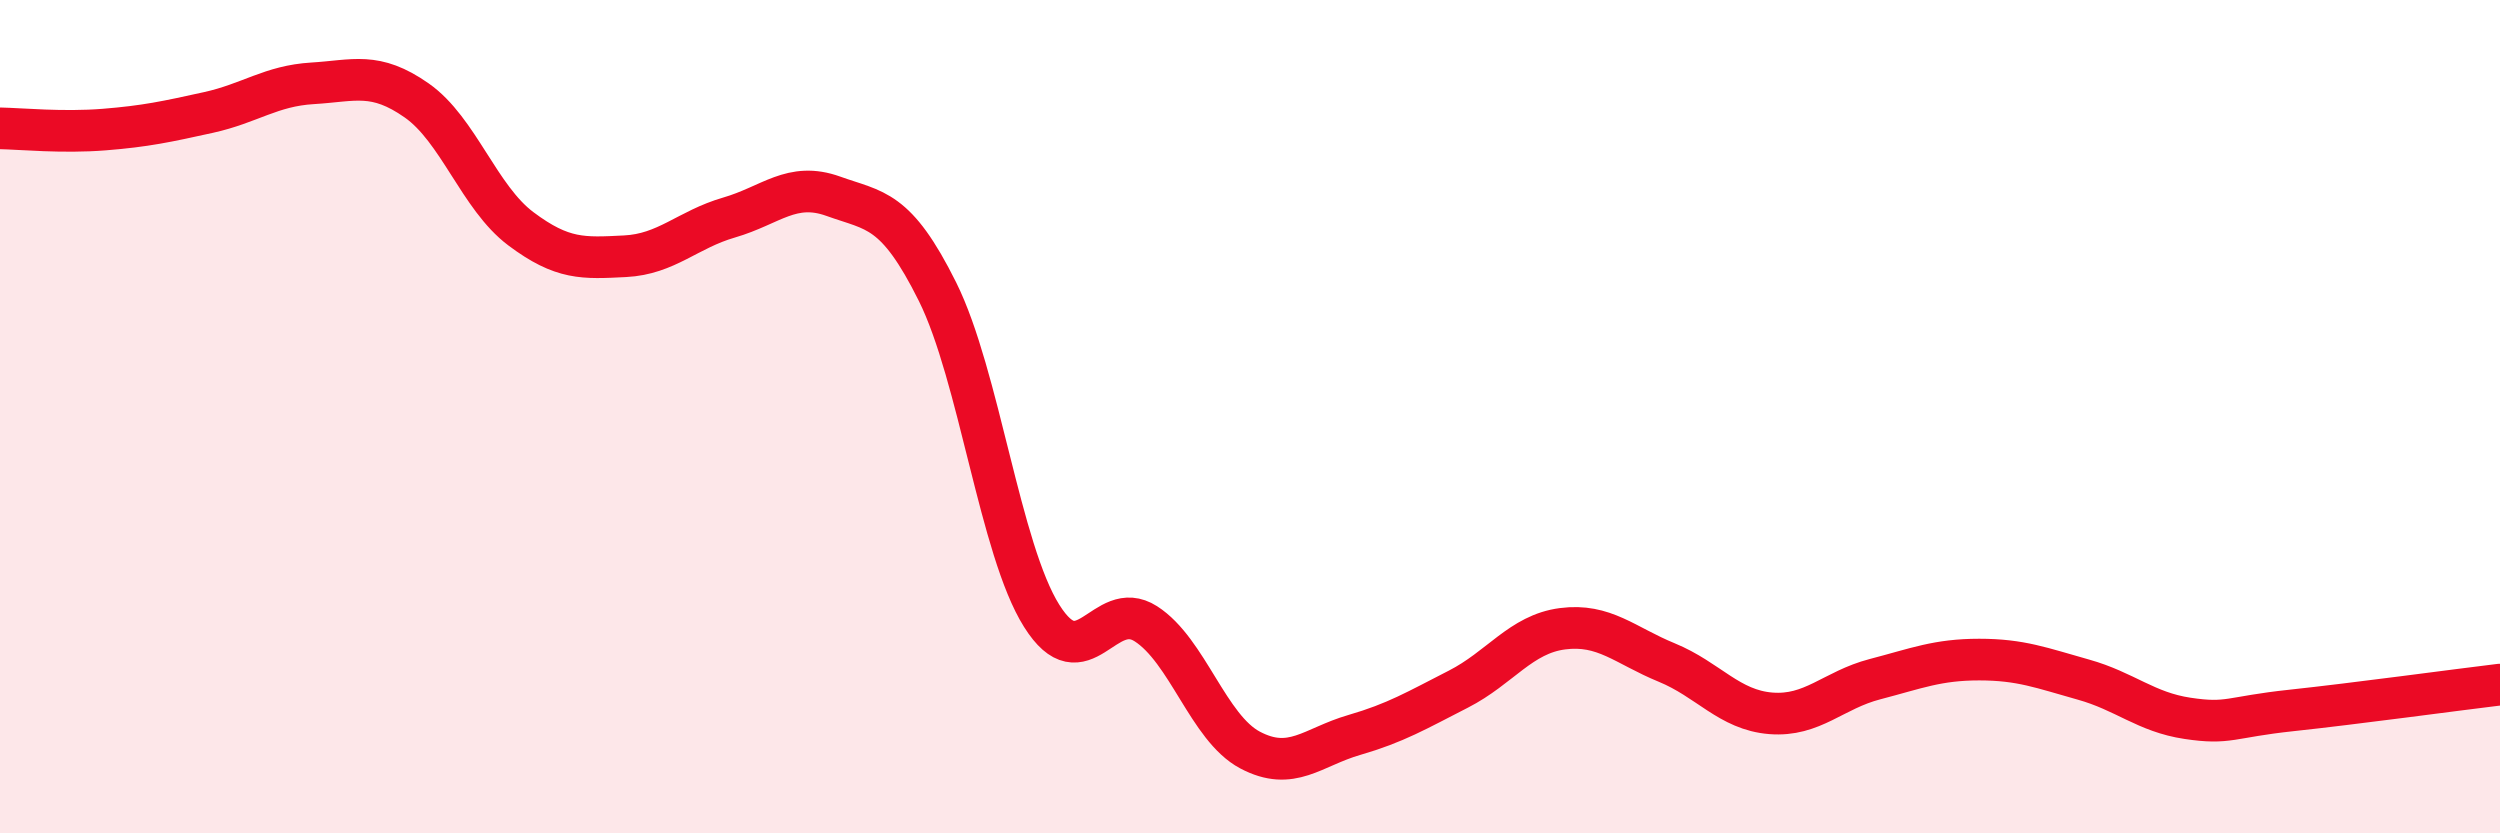
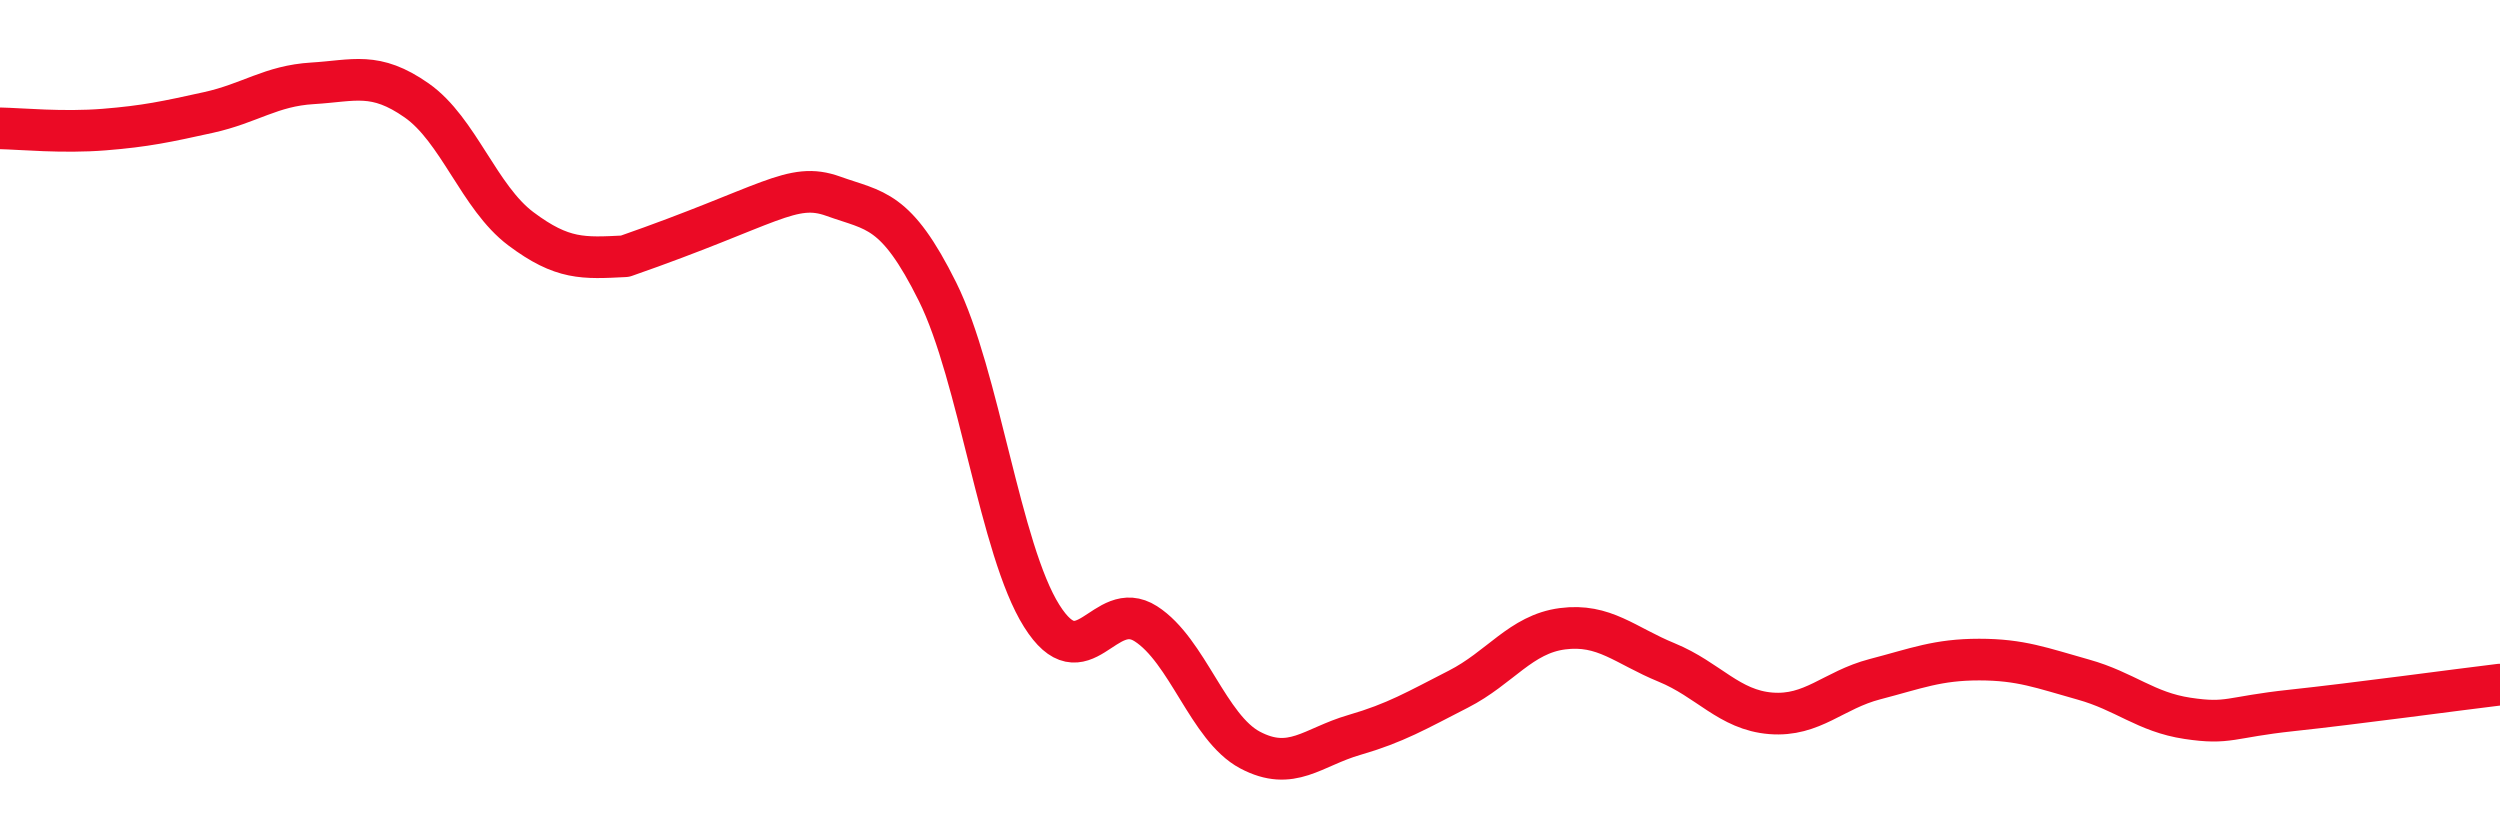
<svg xmlns="http://www.w3.org/2000/svg" width="60" height="20" viewBox="0 0 60 20">
-   <path d="M 0,3.08 C 0.5,3.09 1.5,3.19 2.5,3.11 C 3.5,3.03 4,2.92 5,2.7 C 6,2.48 6.5,2.06 7.5,2 C 8.5,1.94 9,1.71 10,2.41 C 11,3.11 11.5,4.74 12.5,5.49 C 13.5,6.24 14,6.2 15,6.15 C 16,6.1 16.5,5.51 17.5,5.22 C 18.5,4.93 19,4.35 20,4.71 C 21,5.07 21.5,4.99 22.5,7 C 23.5,9.01 24,13.19 25,14.78 C 26,16.37 26.5,14.33 27.5,14.97 C 28.5,15.61 29,17.47 30,18 C 31,18.53 31.5,17.93 32.5,17.64 C 33.5,17.35 34,17.05 35,16.54 C 36,16.03 36.5,15.22 37.5,15.09 C 38.5,14.96 39,15.49 40,15.9 C 41,16.31 41.5,17.04 42.5,17.12 C 43.5,17.2 44,16.56 45,16.3 C 46,16.04 46.5,15.83 47.5,15.83 C 48.5,15.83 49,16.03 50,16.31 C 51,16.59 51.5,17.09 52.5,17.24 C 53.5,17.39 53.5,17.21 55,17.05 C 56.5,16.89 59,16.55 60,16.43L60 20L0 20Z" fill="#EB0A25" opacity="0.1" stroke-linecap="round" stroke-linejoin="round" />
-   <path d="M 0,3.08 C 0.5,3.09 1.5,3.19 2.5,3.11 C 3.5,3.03 4,2.92 5,2.7 C 6,2.48 6.5,2.06 7.5,2 C 8.5,1.94 9,1.71 10,2.41 C 11,3.11 11.5,4.74 12.5,5.49 C 13.5,6.24 14,6.2 15,6.15 C 16,6.1 16.5,5.51 17.5,5.22 C 18.5,4.93 19,4.35 20,4.71 C 21,5.07 21.5,4.99 22.5,7 C 23.5,9.01 24,13.19 25,14.78 C 26,16.37 26.5,14.33 27.5,14.97 C 28.5,15.61 29,17.47 30,18 C 31,18.53 31.5,17.93 32.5,17.64 C 33.5,17.35 34,17.05 35,16.54 C 36,16.03 36.5,15.22 37.5,15.09 C 38.5,14.96 39,15.49 40,15.9 C 41,16.31 41.5,17.04 42.5,17.12 C 43.5,17.2 44,16.56 45,16.3 C 46,16.04 46.5,15.83 47.5,15.83 C 48.5,15.83 49,16.03 50,16.31 C 51,16.59 51.5,17.09 52.5,17.24 C 53.5,17.39 53.5,17.21 55,17.05 C 56.5,16.89 59,16.55 60,16.43" stroke="#EB0A25" stroke-width="1" fill="none" stroke-linecap="round" stroke-linejoin="round" />
+   <path d="M 0,3.08 C 0.5,3.09 1.5,3.19 2.5,3.11 C 3.5,3.03 4,2.92 5,2.7 C 6,2.48 6.5,2.06 7.5,2 C 8.5,1.94 9,1.71 10,2.41 C 11,3.11 11.5,4.74 12.5,5.49 C 13.5,6.24 14,6.2 15,6.15 C 18.5,4.93 19,4.35 20,4.71 C 21,5.07 21.5,4.99 22.5,7 C 23.5,9.01 24,13.19 25,14.78 C 26,16.37 26.5,14.33 27.5,14.97 C 28.5,15.61 29,17.47 30,18 C 31,18.53 31.5,17.93 32.5,17.64 C 33.5,17.35 34,17.05 35,16.54 C 36,16.03 36.5,15.22 37.5,15.09 C 38.5,14.96 39,15.49 40,15.9 C 41,16.31 41.5,17.04 42.5,17.12 C 43.5,17.2 44,16.56 45,16.3 C 46,16.04 46.5,15.83 47.5,15.83 C 48.5,15.83 49,16.03 50,16.31 C 51,16.59 51.5,17.09 52.5,17.24 C 53.5,17.39 53.5,17.21 55,17.05 C 56.5,16.89 59,16.55 60,16.43" stroke="#EB0A25" stroke-width="1" fill="none" stroke-linecap="round" stroke-linejoin="round" />
</svg>